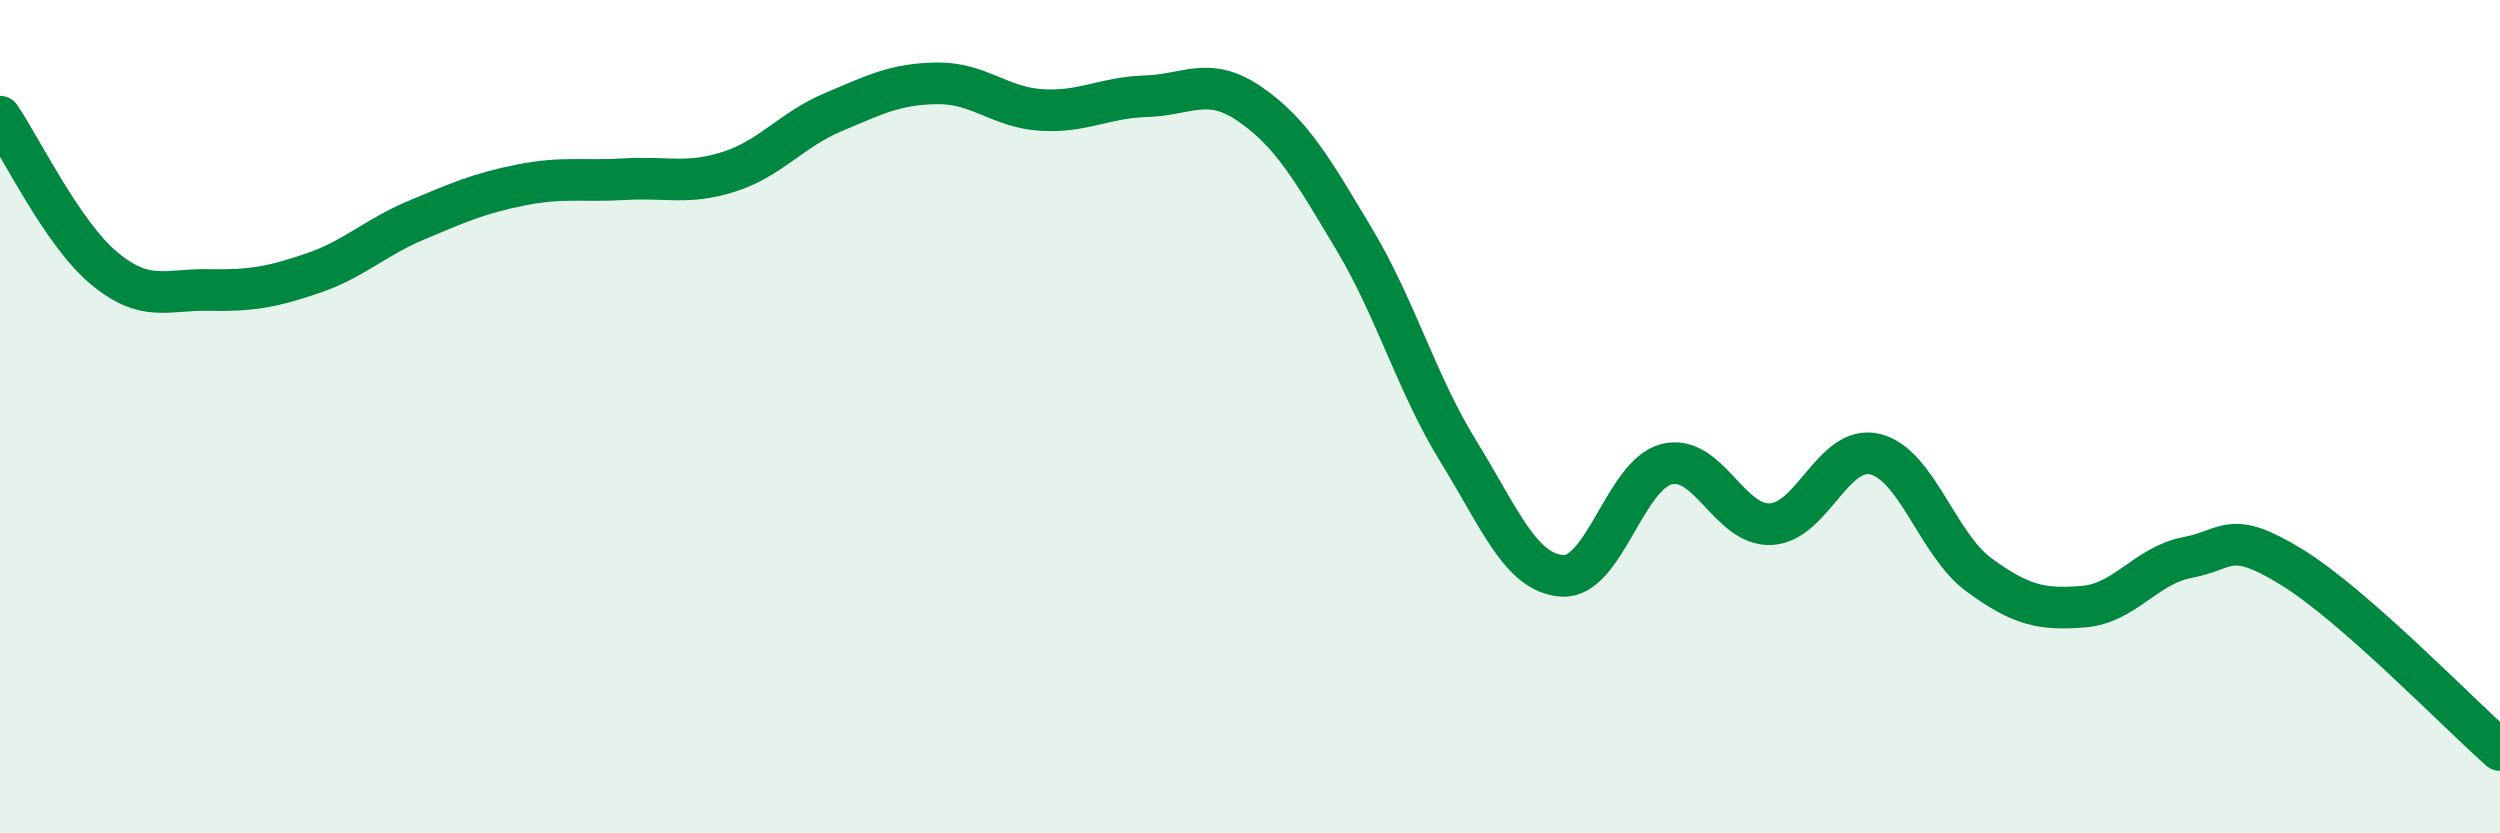
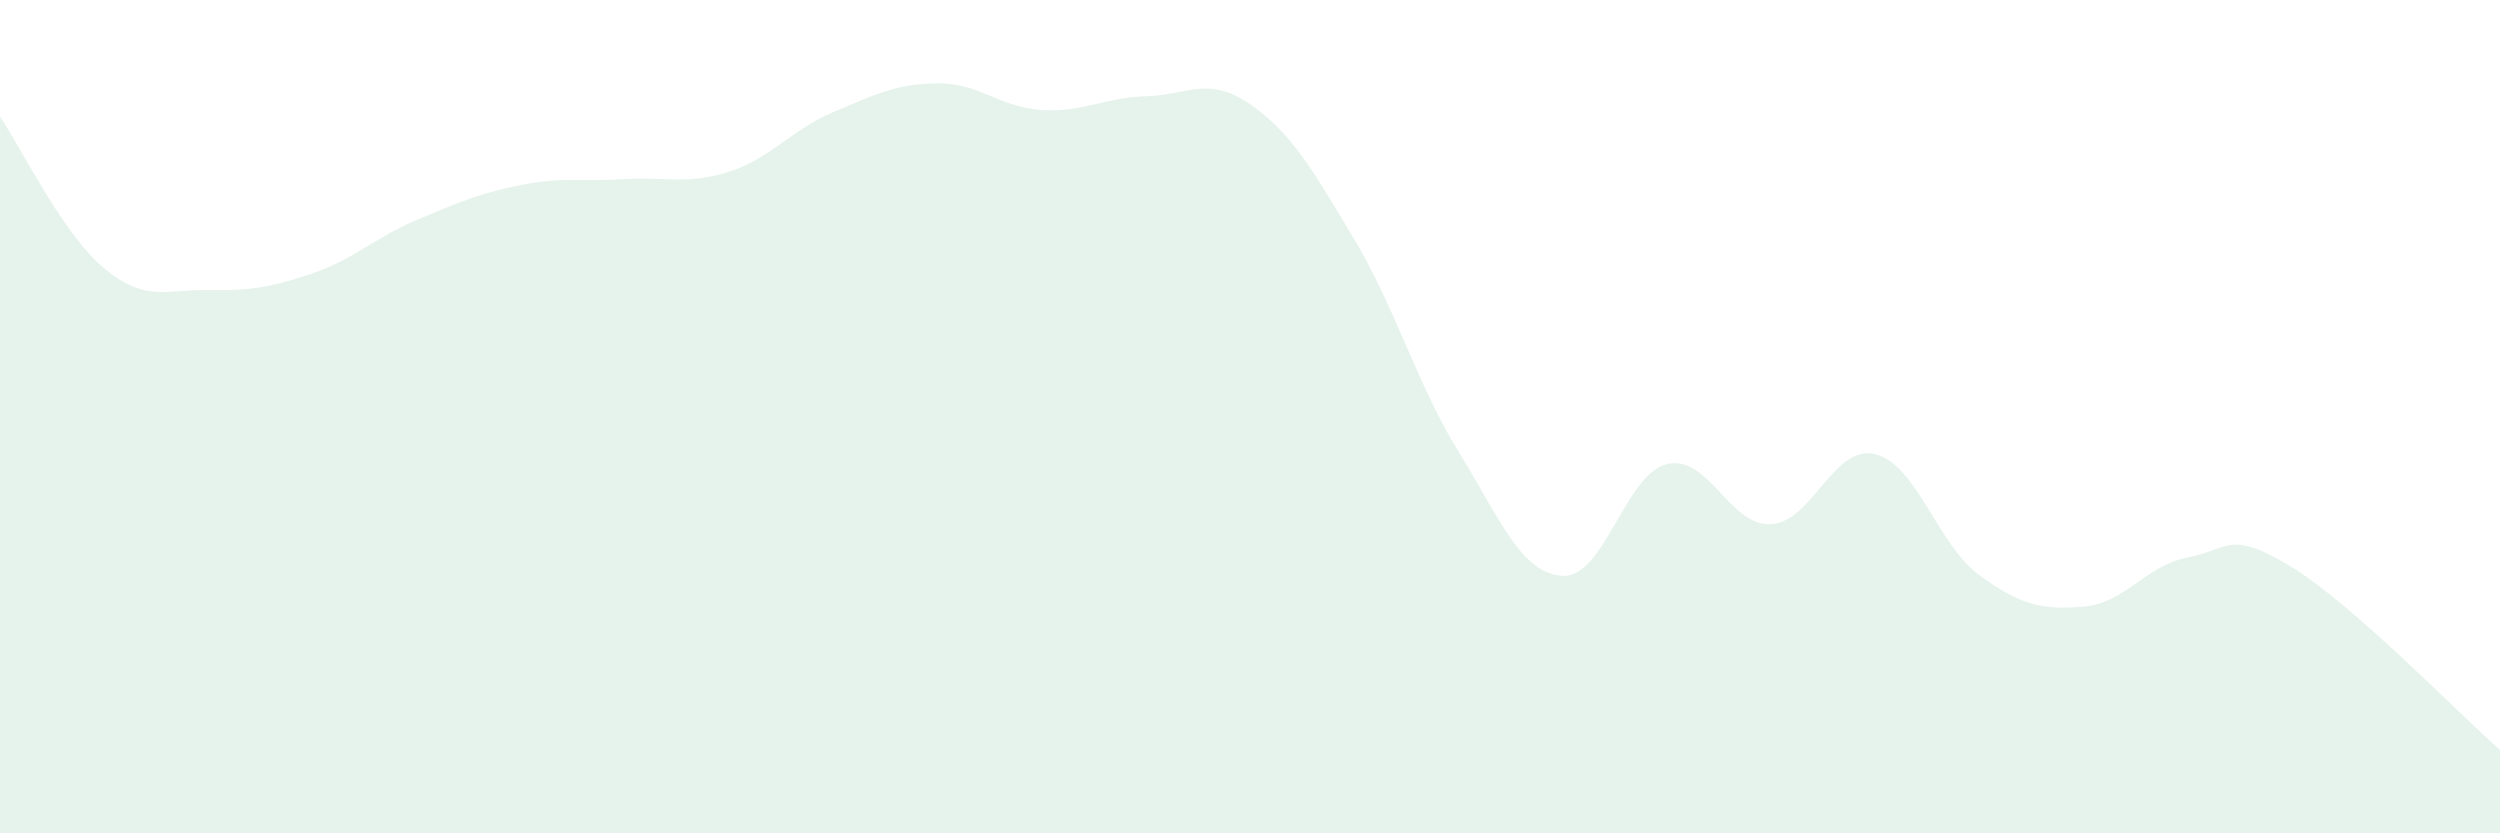
<svg xmlns="http://www.w3.org/2000/svg" width="60" height="20" viewBox="0 0 60 20">
  <path d="M 0,2.8 C 0.5,3.53 1.5,5.61 2.5,6.44 C 3.5,7.27 4,6.94 5,6.96 C 6,6.98 6.5,6.9 7.5,6.56 C 8.5,6.22 9,5.7 10,5.28 C 11,4.86 11.5,4.64 12.5,4.44 C 13.5,4.24 14,4.36 15,4.3 C 16,4.24 16.5,4.44 17.5,4.12 C 18.5,3.8 19,3.11 20,2.69 C 21,2.27 21.5,2.01 22.5,2 C 23.5,1.99 24,2.58 25,2.64 C 26,2.7 26.5,2.34 27.5,2.31 C 28.5,2.28 29,1.81 30,2.5 C 31,3.19 31.5,4.07 32.5,5.74 C 33.5,7.41 34,9.21 35,10.83 C 36,12.45 36.5,13.76 37.5,13.82 C 38.5,13.88 39,11.39 40,11.14 C 41,10.89 41.5,12.63 42.5,12.58 C 43.5,12.53 44,10.66 45,10.9 C 46,11.14 46.5,13.07 47.5,13.8 C 48.5,14.53 49,14.64 50,14.56 C 51,14.48 51.5,13.57 52.5,13.38 C 53.5,13.19 53.5,12.69 55,13.61 C 56.5,14.53 59,17.12 60,18L60 20L0 20Z" fill="#008740" opacity="0.1" stroke-linecap="round" stroke-linejoin="round" />
-   <path d="M 0,2.8 C 0.5,3.53 1.5,5.61 2.5,6.44 C 3.5,7.27 4,6.94 5,6.96 C 6,6.98 6.5,6.9 7.5,6.56 C 8.5,6.22 9,5.7 10,5.28 C 11,4.86 11.5,4.64 12.5,4.44 C 13.5,4.24 14,4.36 15,4.3 C 16,4.24 16.5,4.44 17.5,4.12 C 18.5,3.8 19,3.11 20,2.69 C 21,2.27 21.5,2.01 22.5,2 C 23.5,1.99 24,2.58 25,2.64 C 26,2.7 26.5,2.34 27.5,2.31 C 28.5,2.28 29,1.81 30,2.5 C 31,3.19 31.5,4.07 32.5,5.74 C 33.5,7.41 34,9.21 35,10.83 C 36,12.45 36.5,13.76 37.5,13.82 C 38.5,13.88 39,11.39 40,11.14 C 41,10.89 41.5,12.63 42.5,12.58 C 43.5,12.53 44,10.66 45,10.9 C 46,11.14 46.5,13.07 47.5,13.8 C 48.5,14.53 49,14.64 50,14.56 C 51,14.48 51.5,13.57 52.5,13.38 C 53.5,13.19 53.5,12.69 55,13.61 C 56.5,14.53 59,17.12 60,18" stroke="#008740" stroke-width="1" fill="none" stroke-linecap="round" stroke-linejoin="round" />
</svg>